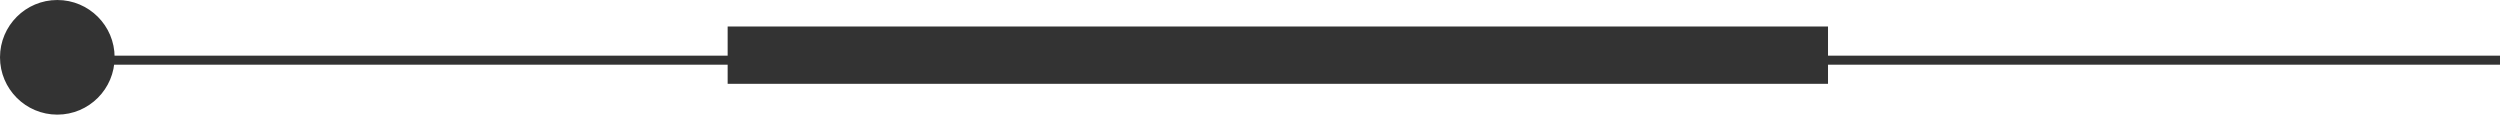
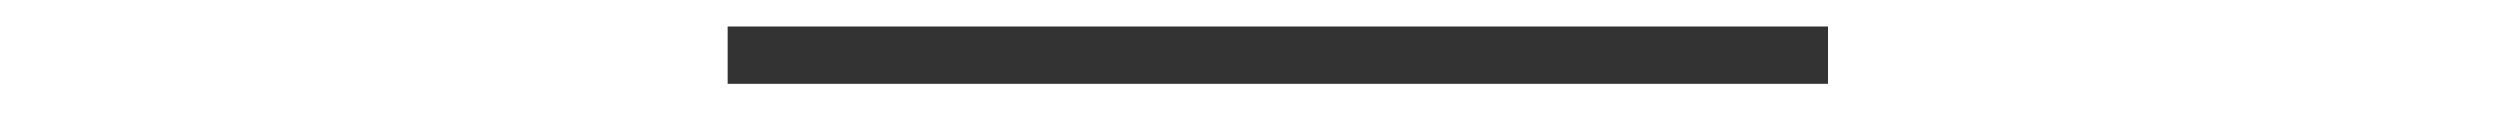
<svg xmlns="http://www.w3.org/2000/svg" xml:space="preserve" width="57.708mm" height="2.646mm" version="1.1" style="shape-rendering:geometricPrecision; text-rendering:geometricPrecision; image-rendering:optimizeQuality; fill-rule:evenodd; clip-rule:evenodd" viewBox="0 0 1588.71 72.84">
  <defs>
    <style type="text/css">
   
    .str0 {stroke:#333333;stroke-width:7.28;stroke-miterlimit:22.926}
    .str1 {stroke:#333333;stroke-width:2.1;stroke-miterlimit:22.926}
    .fil0 {fill:#333333}
   
  </style>
  </defs>
  <g id="图层_x0020_1">
-     <circle class="fil0 str0" cx="36.42" cy="36.42" r="32.78" />
-     <rect class="fil0 str1" x="36.42" y="36.42" width="1551.24" height="3.64" />
    <rect class="fil0" x="462.41" y="16.84" width="699.26" height="36.42" />
  </g>
</svg>